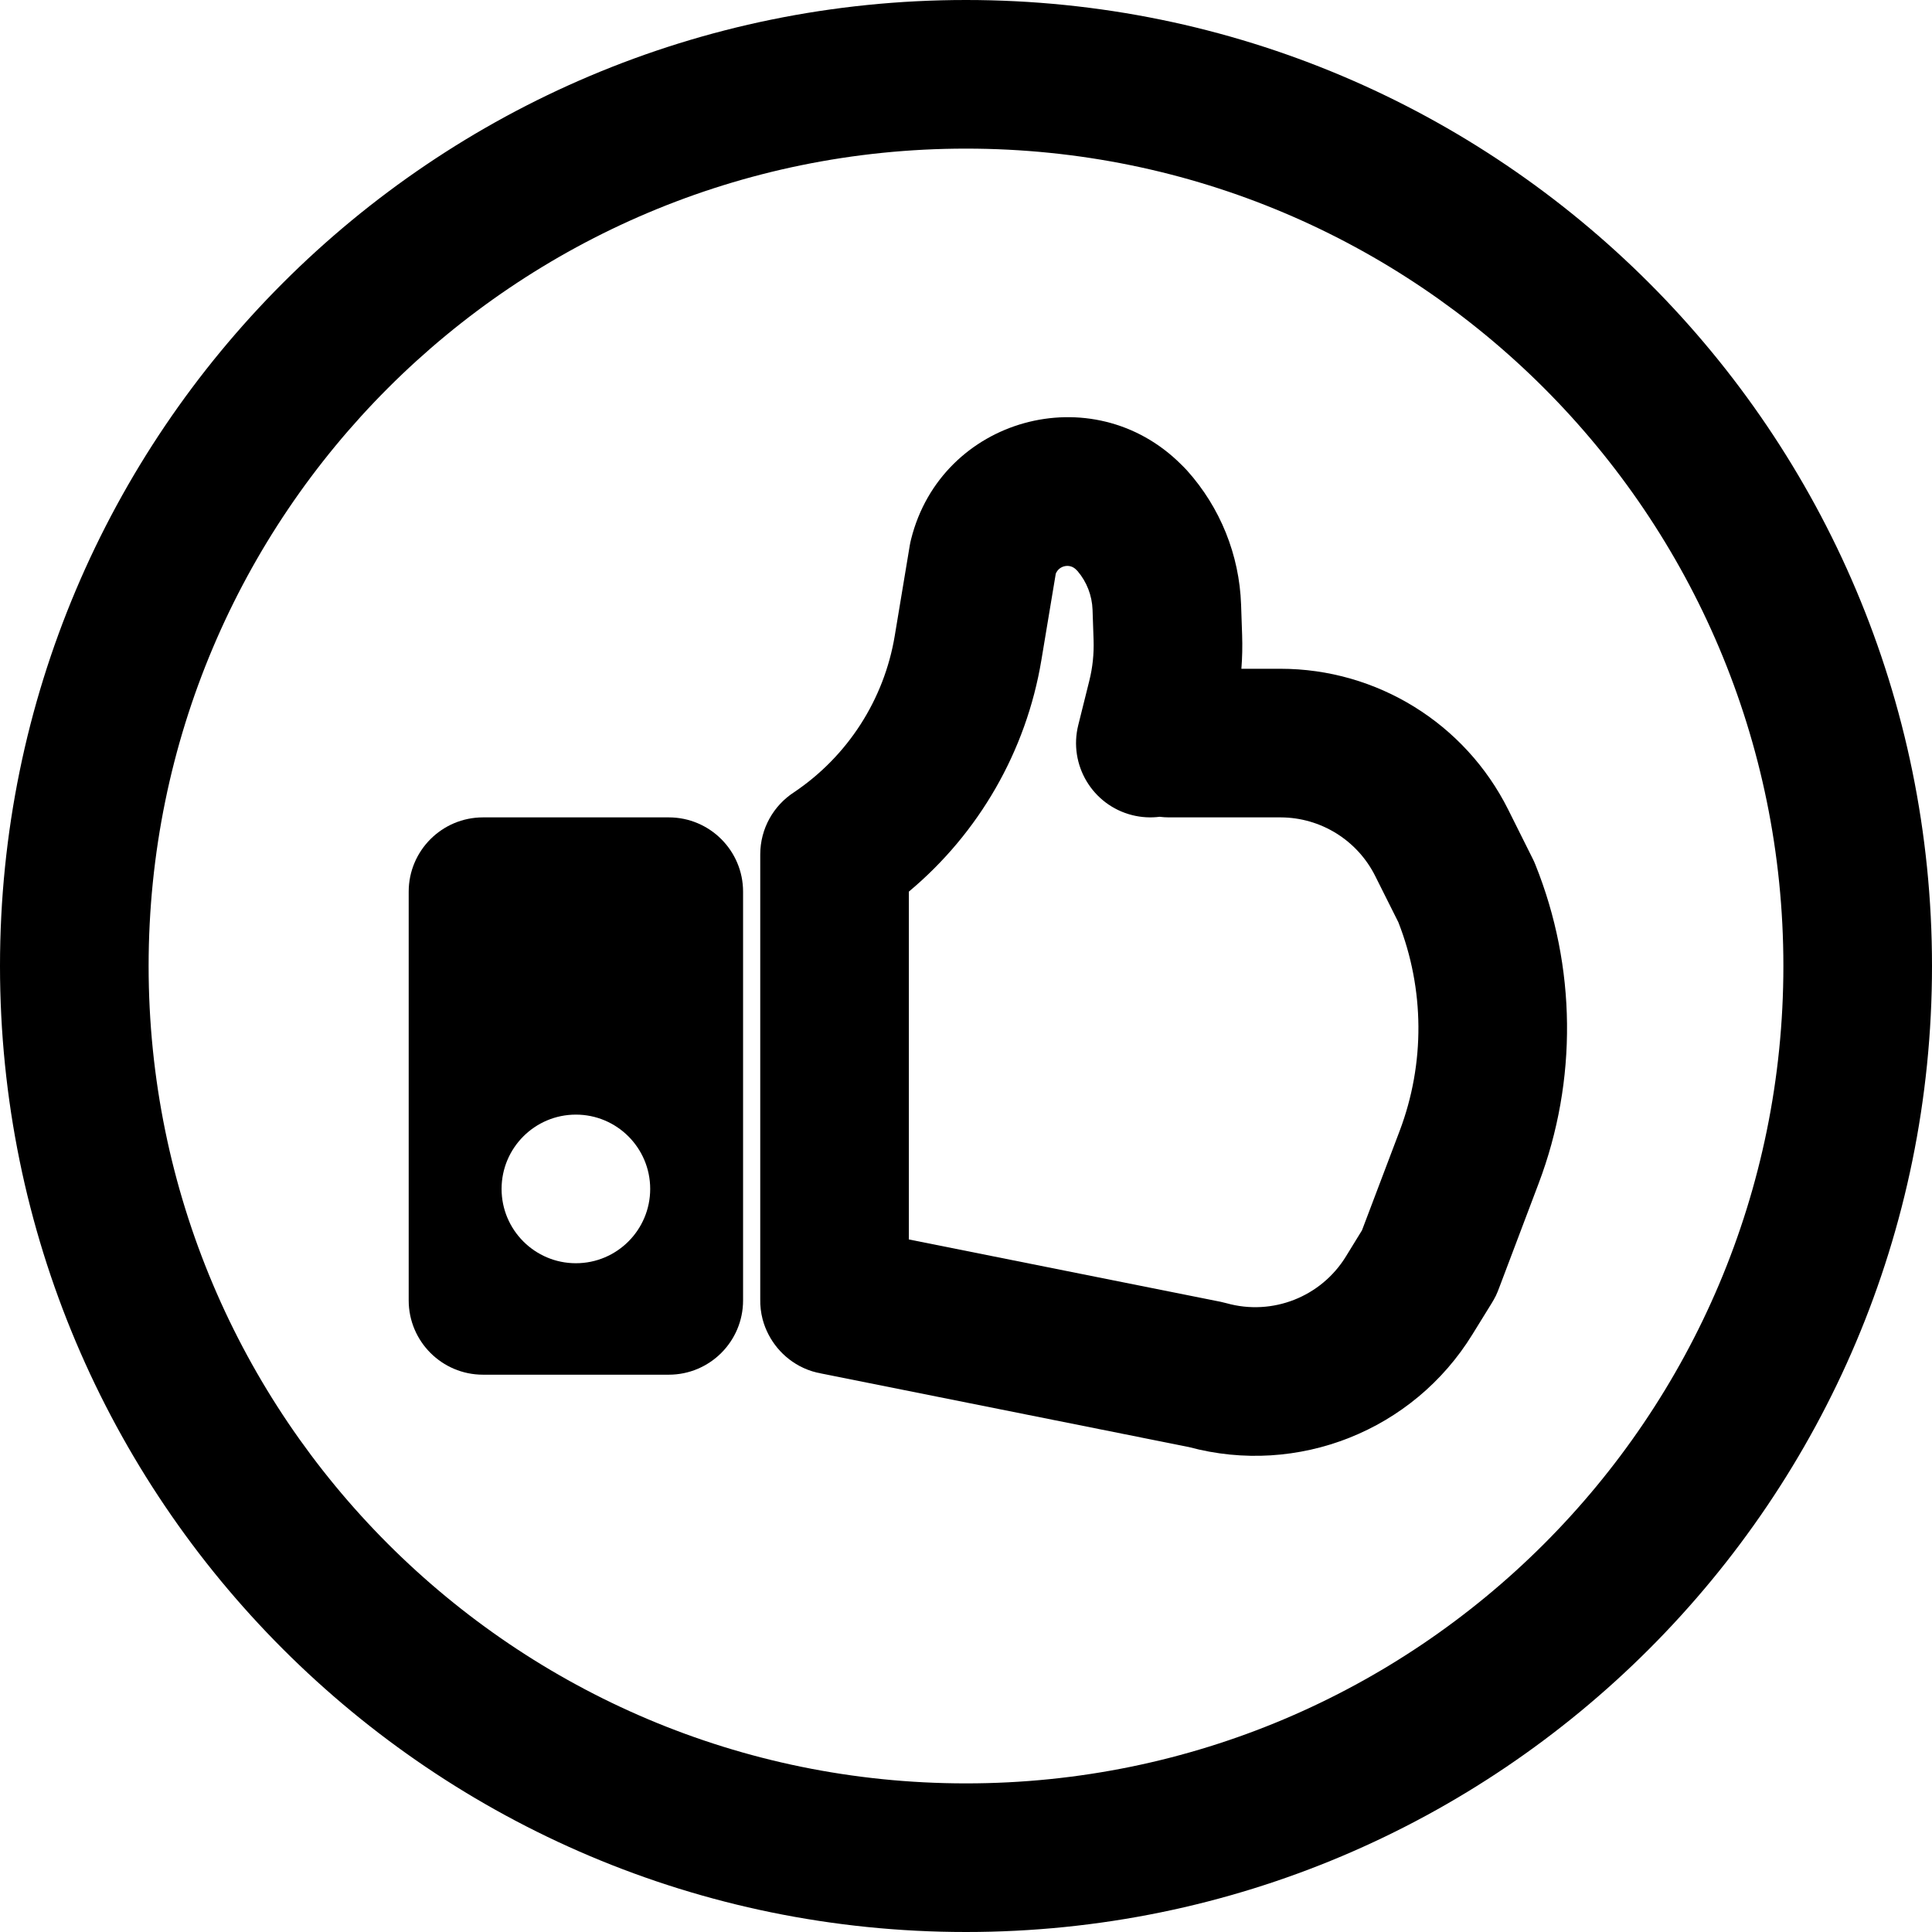
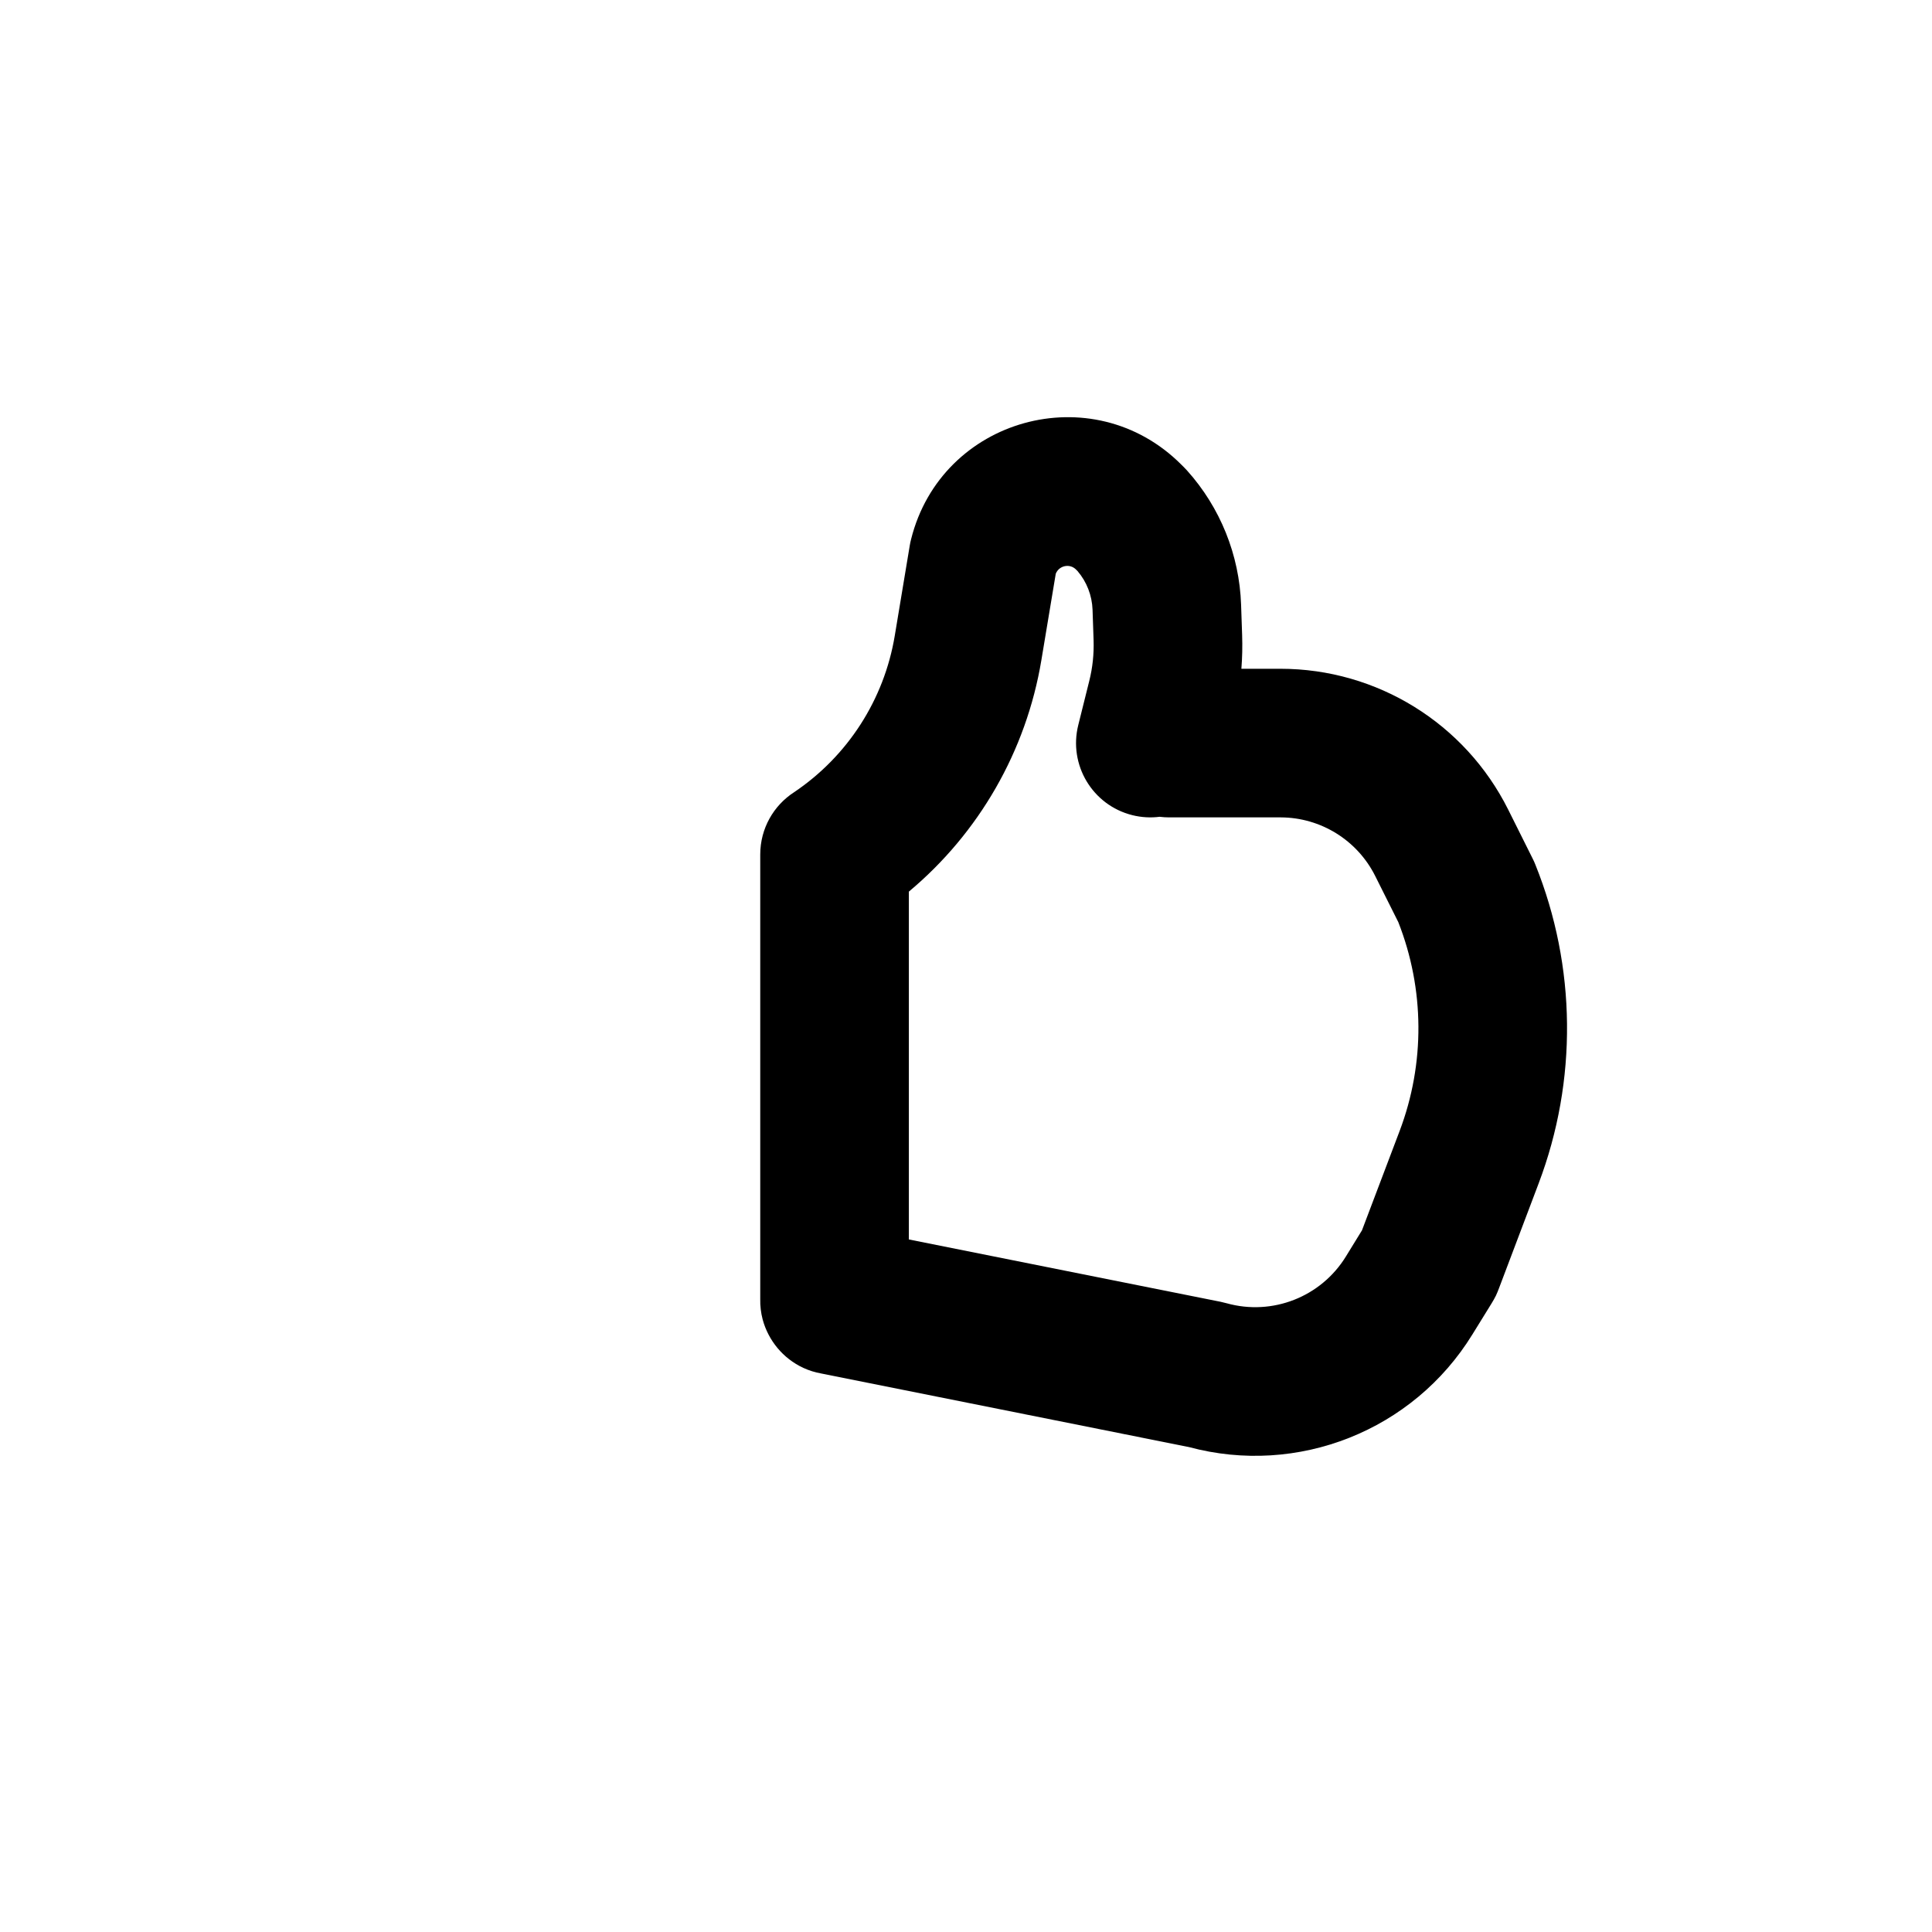
<svg xmlns="http://www.w3.org/2000/svg" viewBox="0 0 26 26" fill="none">
  <g transform="translate(3, 3)">
-     <path fill-rule="evenodd" clip-rule="evenodd" d="M3.5 8C2.948 8 2.5 8.448 2.5 9V11V14.5C2.5 15.052 2.948 15.5 3.5 15.5H6C6.552 15.5 7 15.052 7 14.5V9C7 8.448 6.552 8 6 8H3.5ZM4.75 14C5.302 14 5.75 13.552 5.75 13C5.75 12.448 5.302 12 4.75 12C4.198 12 3.75 12.448 3.75 13C3.75 13.552 4.198 14 4.75 14Z" fill="currentColor" />
    <path fill-rule="evenodd" clip-rule="evenodd" d="M11.481 4.665C11.395 4.578 11.251 4.612 11.208 4.721L11.014 5.886C10.81 7.109 10.173 8.212 9.231 8.999V13.68L13.427 14.519C13.455 14.525 13.482 14.532 13.509 14.539C14.123 14.71 14.777 14.454 15.112 13.91L15.329 13.557L15.836 12.219C16.179 11.312 16.172 10.311 15.818 9.41L15.507 8.789C15.266 8.307 14.774 8.002 14.236 8L14.231 8H12.731C12.688 8 12.647 7.997 12.606 7.992C12.487 8.007 12.362 8.001 12.238 7.97C11.702 7.836 11.377 7.293 11.511 6.757L11.659 6.163C11.704 5.984 11.723 5.8 11.717 5.616L11.703 5.205C11.696 5.014 11.625 4.83 11.501 4.685L11.481 4.665ZM8.053 15.484L13 16.474C14.465 16.868 16.018 16.253 16.815 14.958L17.072 14.542C17.093 14.508 17.113 14.473 17.131 14.437C17.146 14.403 17.161 14.37 17.173 14.336L17.706 12.927C18.231 11.541 18.215 10.009 17.662 8.635C17.651 8.607 17.639 8.58 17.625 8.553L17.296 7.894C16.715 6.733 15.529 6 14.231 6V6H14.231H13.706C13.718 5.85 13.721 5.699 13.716 5.547L13.702 5.137C13.679 4.469 13.422 3.83 12.975 3.332C12.963 3.319 12.951 3.306 12.938 3.293L12.896 3.251C11.704 2.059 9.669 2.623 9.261 4.257L9.261 4.257C9.254 4.283 9.249 4.309 9.244 4.336L9.041 5.557C8.898 6.415 8.408 7.176 7.687 7.661C7.412 7.839 7.231 8.148 7.231 8.5V14.48C7.229 14.574 7.24 14.667 7.263 14.755C7.339 15.039 7.537 15.281 7.81 15.408C7.886 15.443 7.968 15.469 8.053 15.484Z" fill="currentColor" />
  </g>
-   <path fill-rule="evenodd" clip-rule="evenodd" d="M13 24C19.075 24 24 19.075 24 13C24 6.925 19.075 2 13 2C6.925 2 2 6.925 2 13C2 19.075 6.925 24 13 24ZM13 26C20.18 26 26 20.18 26 13C26 5.82 20.18 0 13 0C5.82 0 0 5.82 0 13C0 20.18 5.82 26 13 26Z" fill="currentColor" />
</svg>